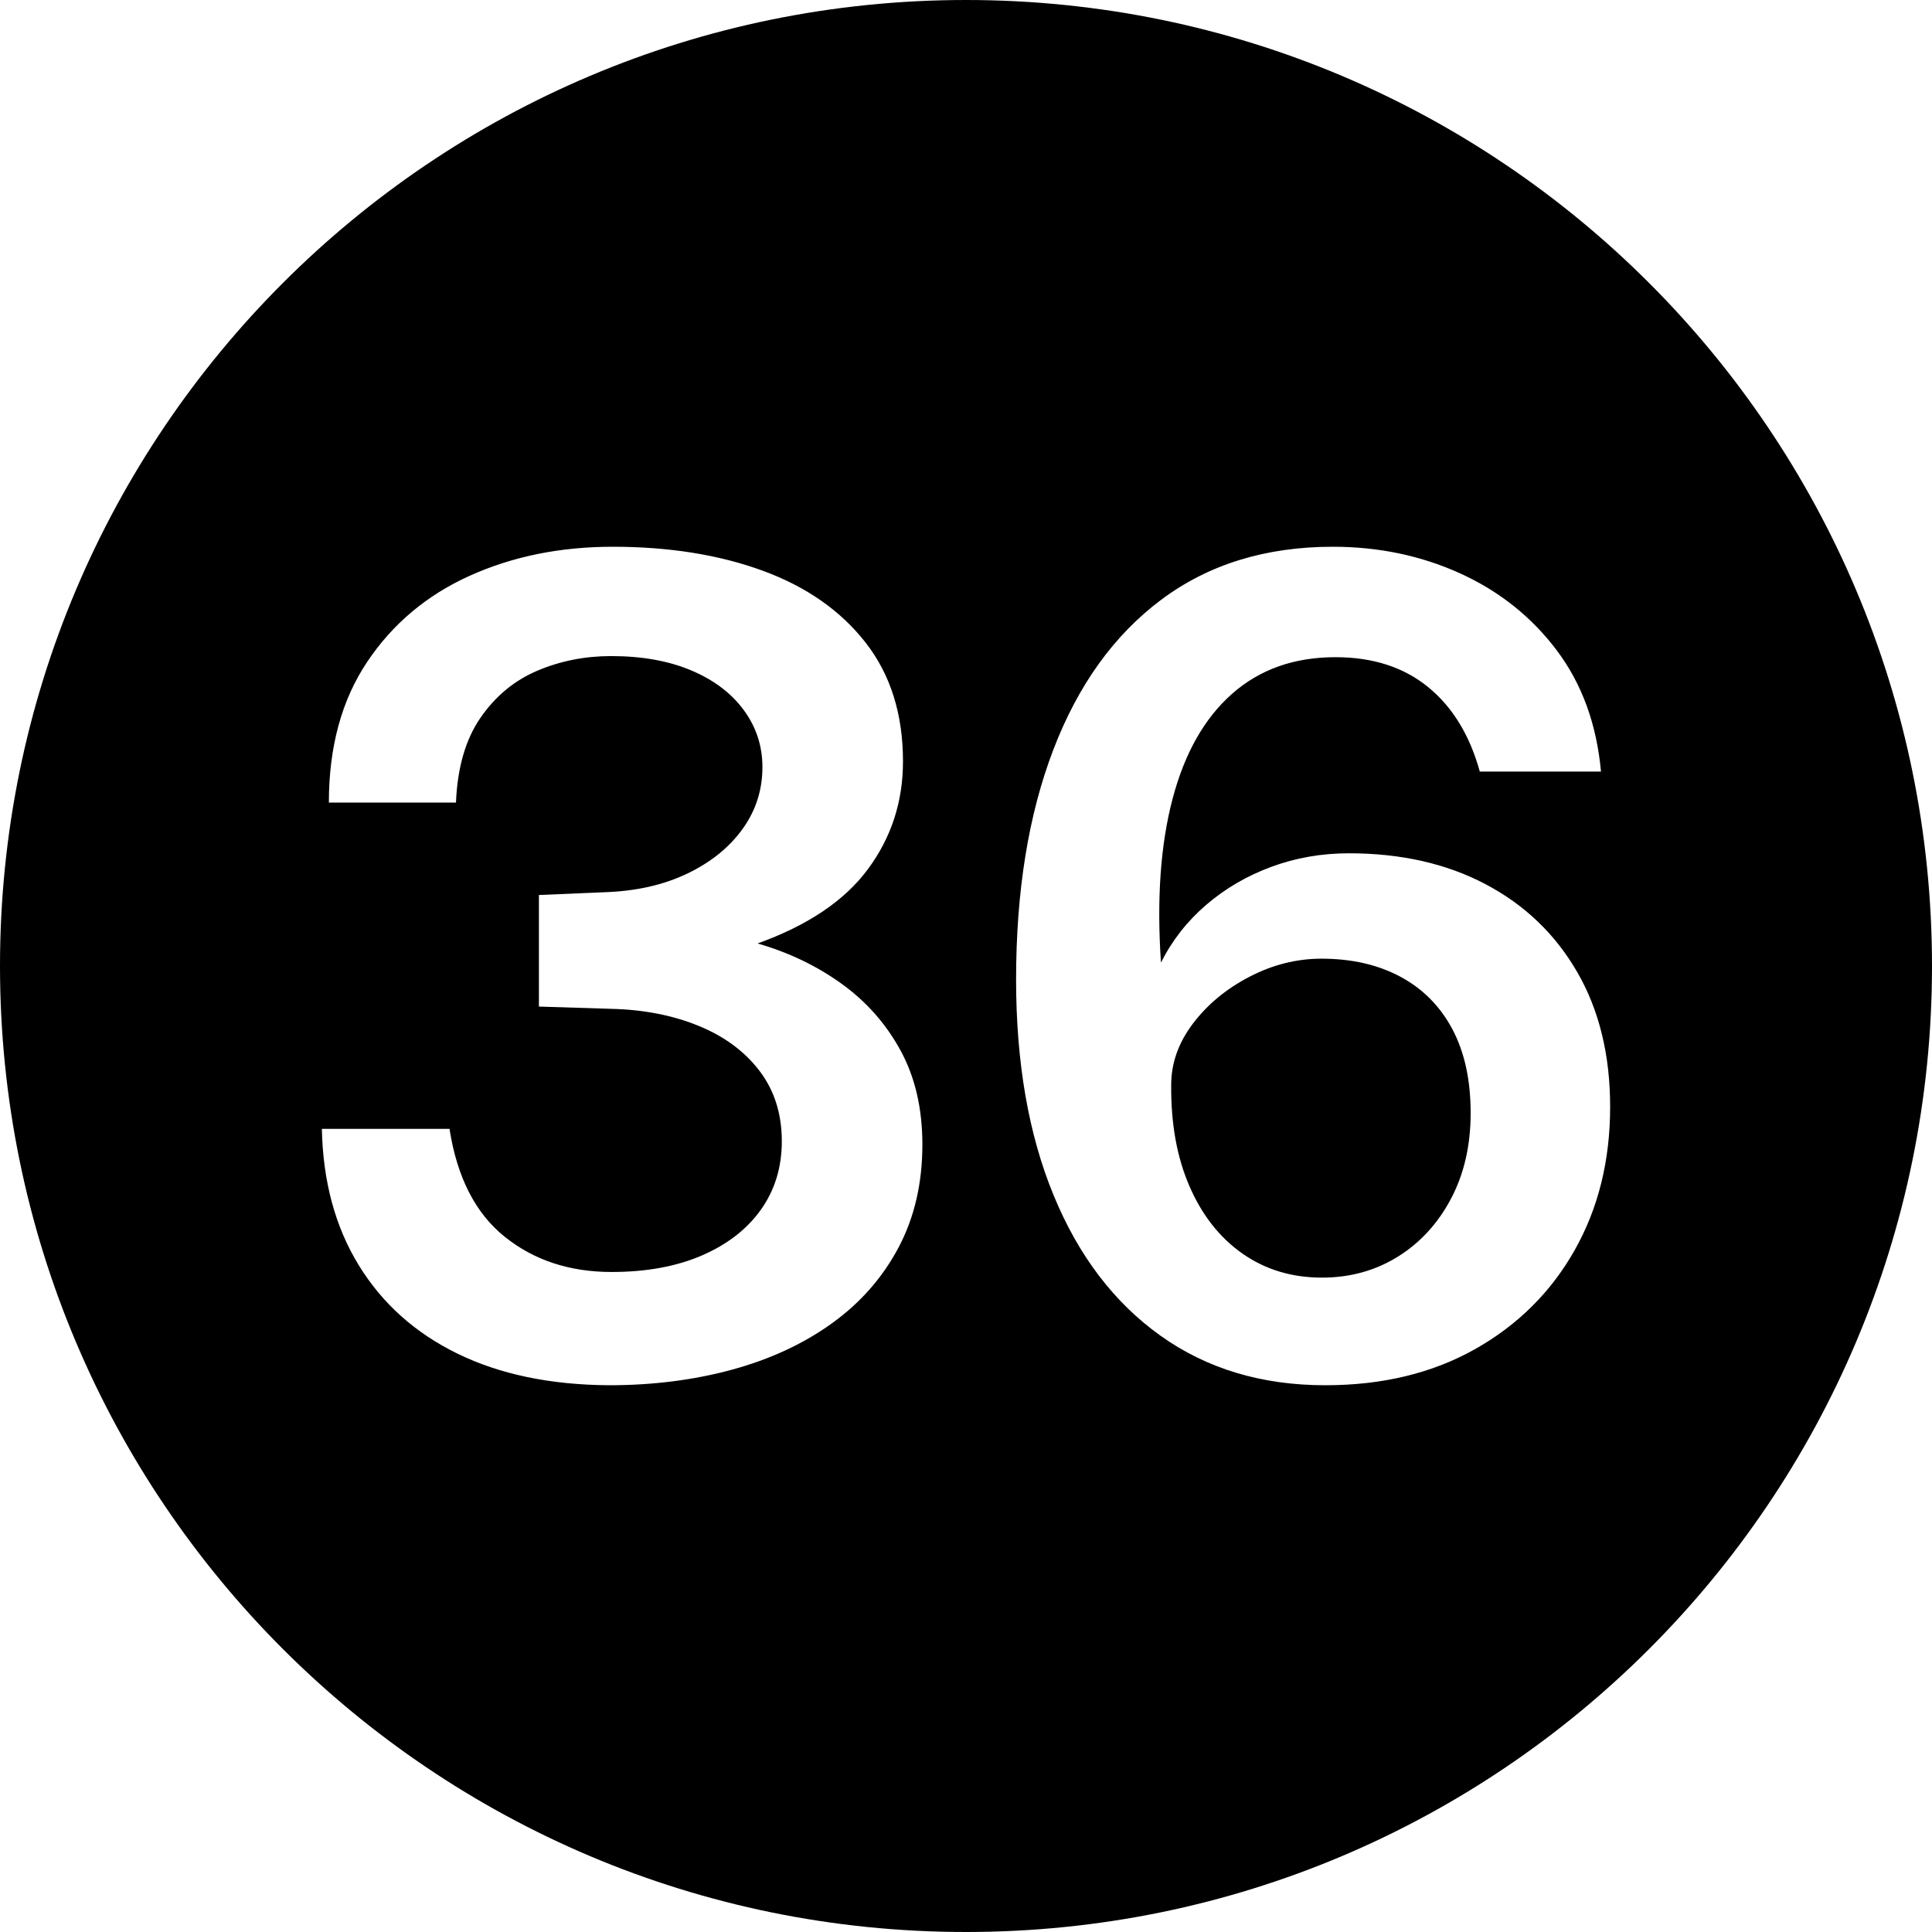
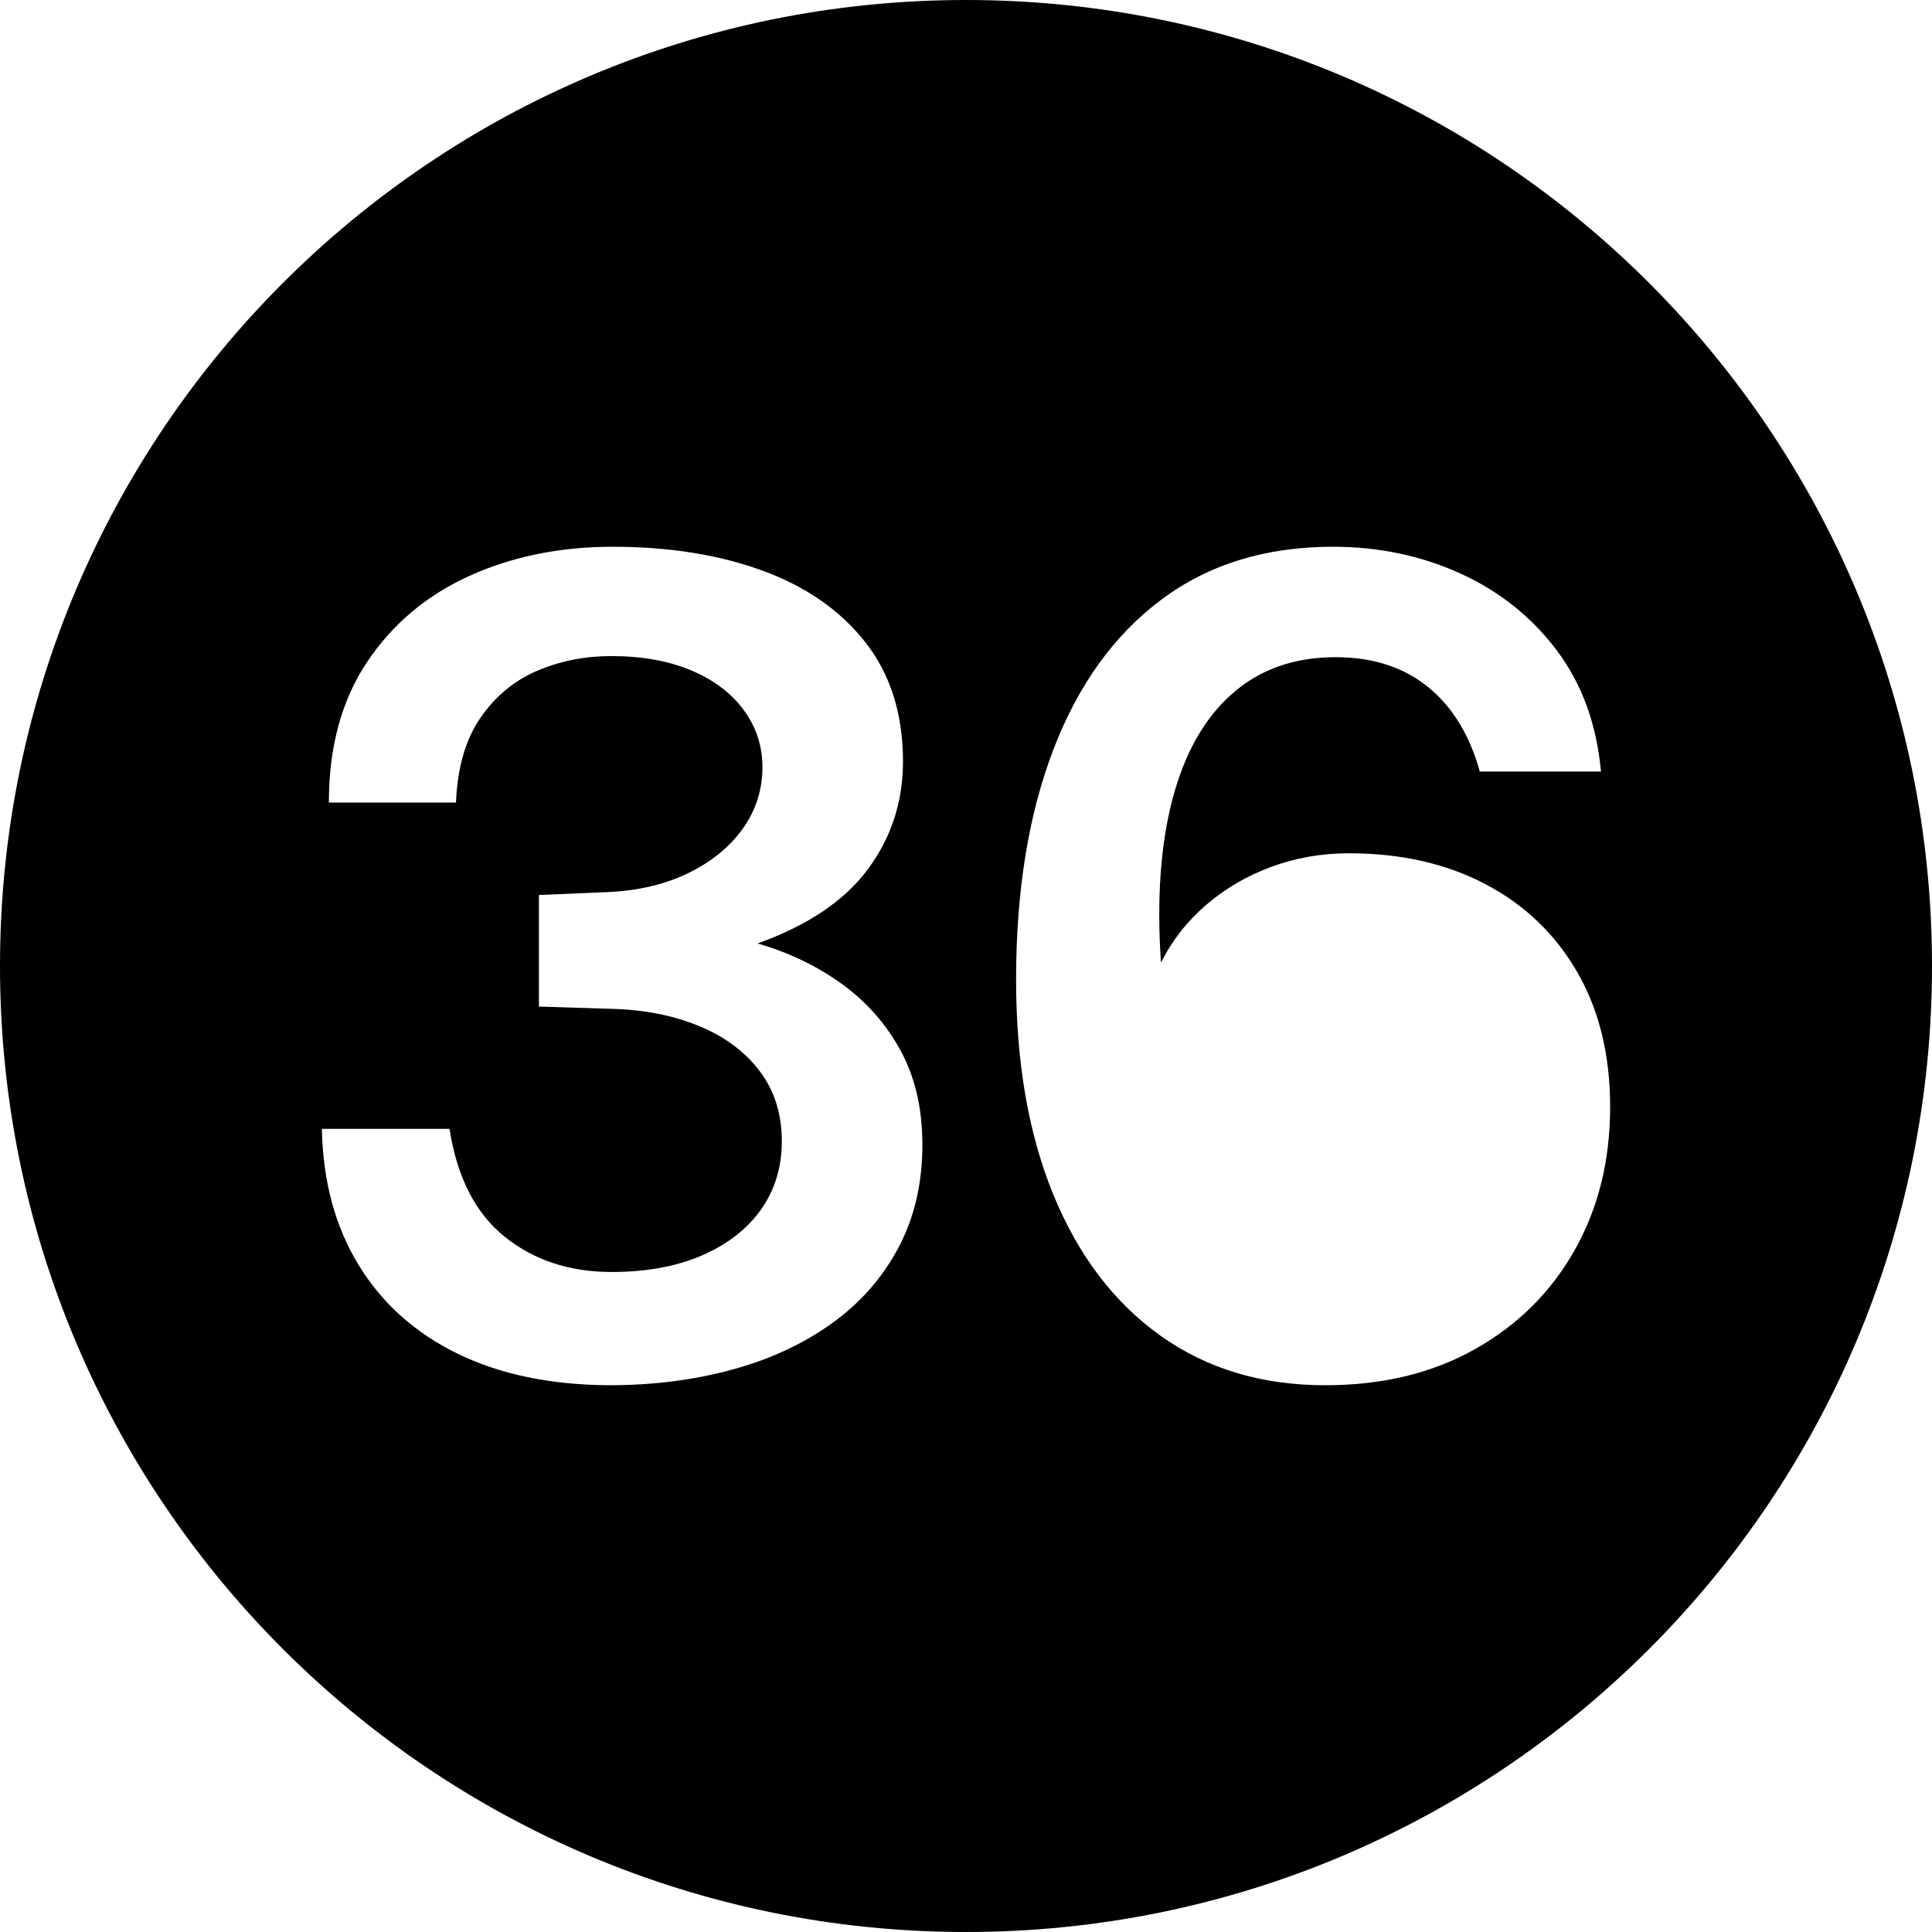
<svg xmlns="http://www.w3.org/2000/svg" data-name="Layer 1" height="600.0" preserveAspectRatio="xMidYMid meet" version="1.0" viewBox="0.0 0.0 600.0 600.0" width="600.0" zoomAndPan="magnify">
  <g id="change1_1">
-     <path d="M434.895,303.325c-6.97-3.732-15.137-5.6-24.504-5.6-7.693,0-15.137,1.868-22.328,5.6-7.193,3.735-13.047,8.575-17.562,14.525s-6.774,12.31-6.774,19.075c-.112,12.018,1.782,22.518,5.687,31.5,3.902,8.985,9.393,15.955,16.476,20.912,7.079,4.96,15.304,7.438,24.671,7.438,8.697,0,16.529-2.157,23.5-6.475,6.967-4.315,12.486-10.325,16.559-18.025,4.068-7.7,6.105-16.564,6.105-26.6,0-10.265-1.898-18.958-5.688-26.075-3.792-7.115-9.173-12.54-16.141-16.275Z" />
-   </g>
+     </g>
  <g id="change1_2">
    <path d="M300,0C134.314,0,0,134.315,0,300s134.314,300,300,300,300-134.314,300-300S465.686,0,300,0Zm-20.992,387.5c-4.963,9.335-11.875,17.18-20.74,23.538-8.864,6.36-19.208,11.143-31.026,14.35-11.82,3.208-24.532,4.812-38.136,4.812-18.176-.118-33.844-3.385-47-9.8-13.158-6.415-23.39-15.575-30.691-27.475-7.305-11.9-11.123-26.015-11.457-42.35h39.641c2.342,15.05,8.055,26.223,17.144,33.512,9.087,7.293,20.155,10.938,33.201,10.938,10.814,0,20.181-1.72,28.1-5.162,7.916-3.44,14.021-8.195,18.315-14.263,4.291-6.065,6.439-13.125,6.439-21.175,0-8.515-2.316-15.808-6.941-21.875-4.629-6.065-10.955-10.732-18.984-14-8.028-3.265-17.061-5.015-27.096-5.25l-22.413-.7v-34.65l20.74-.875c9.589-.35,18.035-2.275,25.34-5.775,7.302-3.5,13.018-8.107,17.144-13.825,4.125-5.715,6.189-12.132,6.189-19.25,0-6.532-1.924-12.425-5.771-17.675s-9.283-9.363-16.308-12.338c-7.025-2.975-15.334-4.462-24.922-4.462-8.141,0-15.78,1.518-22.914,4.55-7.139,3.035-13.021,7.905-17.646,14.612-4.629,6.71-7.166,15.487-7.61,26.337h-39.474c0-17.265,3.957-31.82,11.875-43.663,7.917-11.84,18.537-20.765,31.863-26.775,13.324-6.007,28.126-9.012,44.408-9.012,17.504,0,33.033,2.48,46.582,7.438,13.547,4.96,24.195,12.397,31.946,22.312,7.749,9.917,11.624,22.225,11.624,36.925,0,12.485-3.625,23.625-10.871,33.425-7.25,9.8-18.679,17.5-34.289,23.1,9.701,2.8,18.398,6.973,26.093,12.513,7.694,5.542,13.799,12.455,18.315,20.737,4.516,8.285,6.773,18.025,6.773,29.225,0,12.018-2.482,22.692-7.443,32.025Zm209.996,.788c-7.359,13.01-17.676,23.248-30.943,30.712-13.271,7.465-28.77,11.2-46.498,11.2-19.737,0-36.798-5.132-51.182-15.4-14.385-10.265-25.453-24.82-33.201-43.663-7.752-18.84-11.625-41.152-11.625-66.938,0-27.415,3.848-51.188,11.541-71.312s18.871-35.67,33.535-46.638c14.662-10.965,32.42-16.45,53.273-16.45,14.271,0,27.484,2.772,39.64,8.312,12.153,5.542,22.134,13.505,29.94,23.887,7.803,10.385,12.377,22.925,13.715,37.625h-37.634c-3.123-11.315-8.476-20.065-16.057-26.25-7.585-6.182-17.173-9.275-28.769-9.275-12.824,0-23.529,3.792-32.114,11.375-8.588,7.585-14.747,18.462-18.481,32.638-3.738,14.175-4.936,31.123-3.597,50.837,3.455-6.882,8.138-12.863,14.05-17.938,5.908-5.075,12.654-9.013,20.238-11.812,7.582-2.8,15.61-4.2,24.086-4.2,16.166,0,30.328,3.21,42.483,9.625,12.152,6.417,21.632,15.518,28.435,27.3,6.8,11.785,10.203,25.725,10.203,41.825,0,16.685-3.68,31.53-11.039,44.538Z" />
  </g>
</svg>